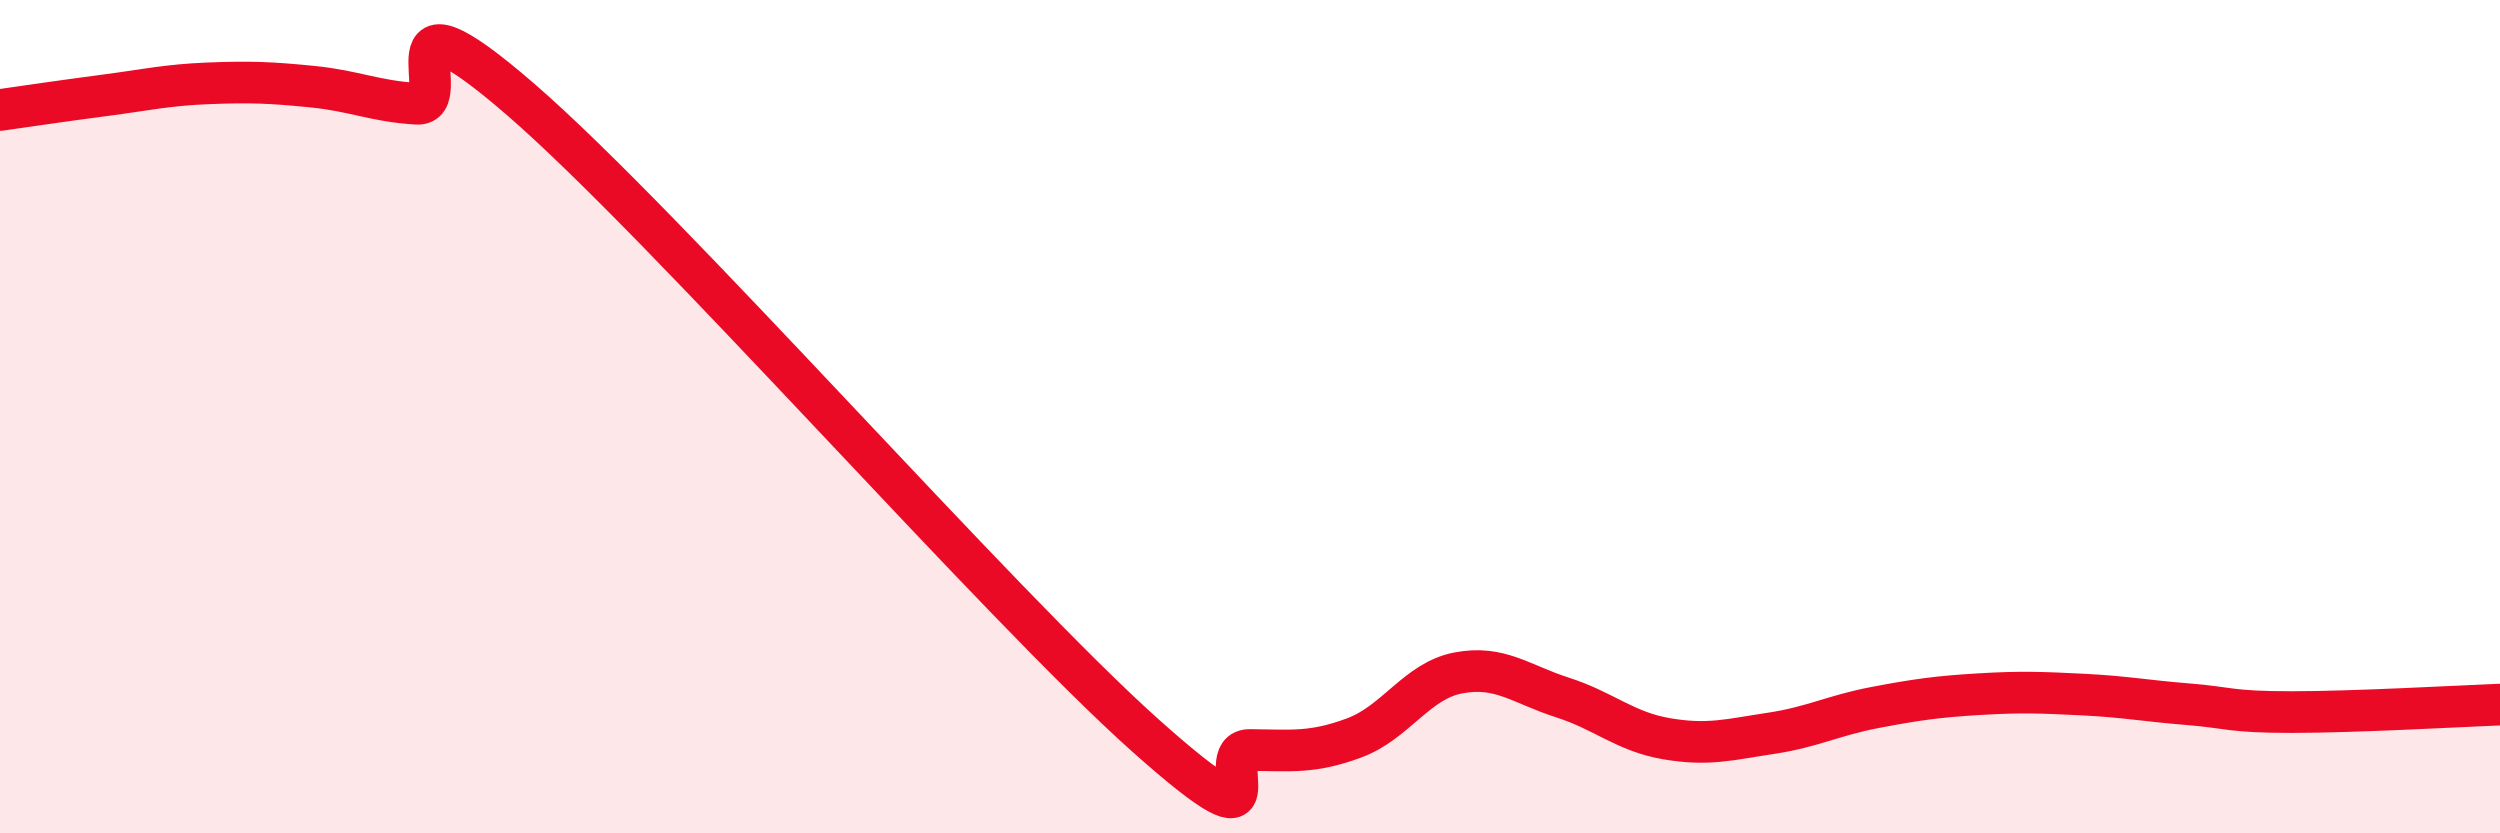
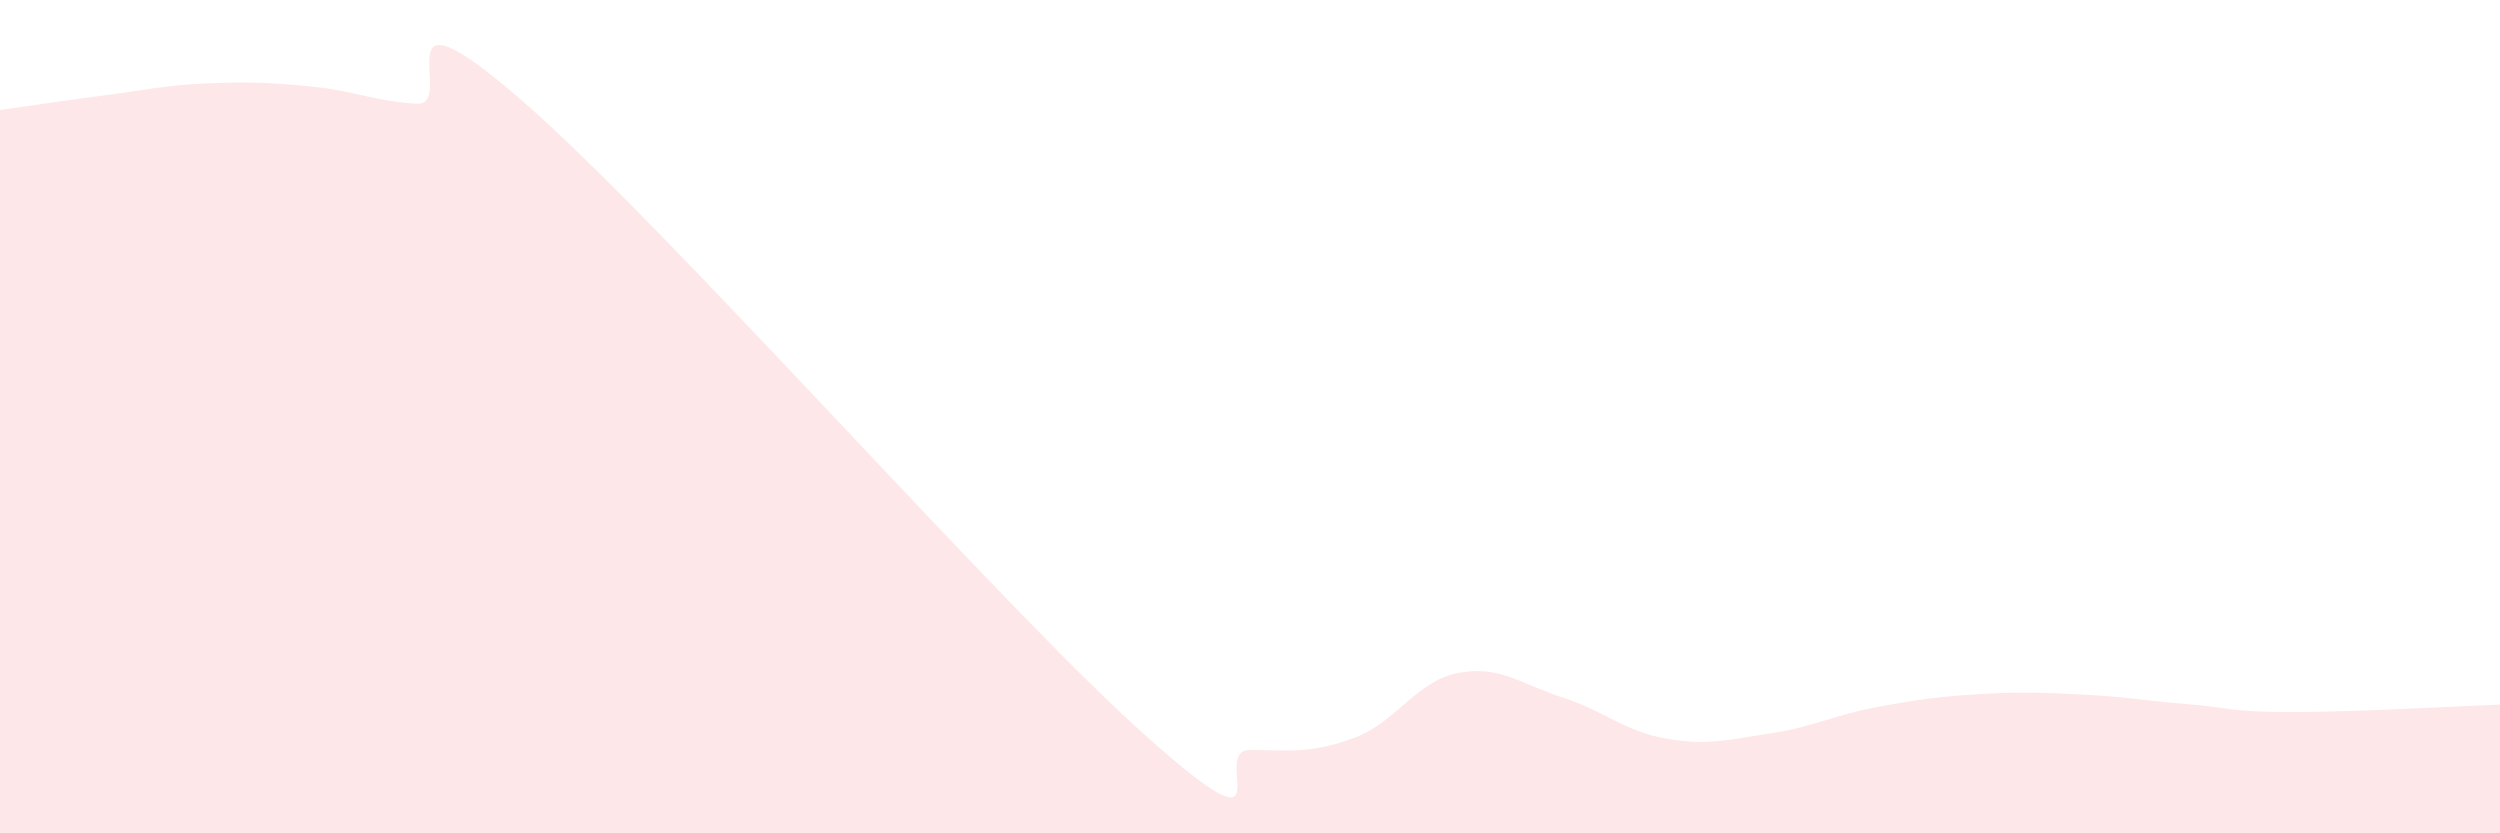
<svg xmlns="http://www.w3.org/2000/svg" width="60" height="20" viewBox="0 0 60 20">
  <path d="M 0,2.64 C 0.5,2.57 1.5,2.42 2.5,2.29 C 3.5,2.16 4,2.04 5,2 C 6,1.96 6.5,1.98 7.5,2.08 C 8.5,2.18 9,2.43 10,2.49 C 11,2.55 9,-0.64 12.5,2.39 C 16,5.42 24,14.54 27.5,17.66 C 31,20.78 29,17.99 30,18 C 31,18.01 31.5,18.08 32.5,17.71 C 33.5,17.34 34,16.34 35,16.15 C 36,15.96 36.5,16.42 37.5,16.74 C 38.5,17.06 39,17.56 40,17.73 C 41,17.9 41.5,17.75 42.5,17.6 C 43.5,17.45 44,17.17 45,16.98 C 46,16.79 46.5,16.72 47.5,16.66 C 48.5,16.6 49,16.62 50,16.67 C 51,16.72 51.5,16.82 52.5,16.9 C 53.5,16.98 53.5,17.09 55,17.09 C 56.5,17.09 59,16.95 60,16.91L60 20L0 20Z" fill="#EB0A25" opacity="0.1" stroke-linecap="round" stroke-linejoin="round" />
-   <path d="M 0,2.64 C 0.5,2.57 1.5,2.42 2.5,2.29 C 3.5,2.16 4,2.04 5,2 C 6,1.96 6.5,1.98 7.5,2.08 C 8.5,2.18 9,2.43 10,2.49 C 11,2.55 9,-0.64 12.5,2.39 C 16,5.42 24,14.54 27.5,17.66 C 31,20.78 29,17.99 30,18 C 31,18.01 31.5,18.08 32.5,17.71 C 33.5,17.34 34,16.34 35,16.15 C 36,15.96 36.5,16.42 37.5,16.74 C 38.5,17.06 39,17.56 40,17.73 C 41,17.9 41.5,17.75 42.5,17.6 C 43.5,17.45 44,17.17 45,16.98 C 46,16.79 46.5,16.72 47.5,16.66 C 48.5,16.6 49,16.62 50,16.67 C 51,16.72 51.5,16.82 52.5,16.9 C 53.5,16.98 53.5,17.09 55,17.09 C 56.5,17.09 59,16.95 60,16.91" stroke="#EB0A25" stroke-width="1" fill="none" stroke-linecap="round" stroke-linejoin="round" />
</svg>